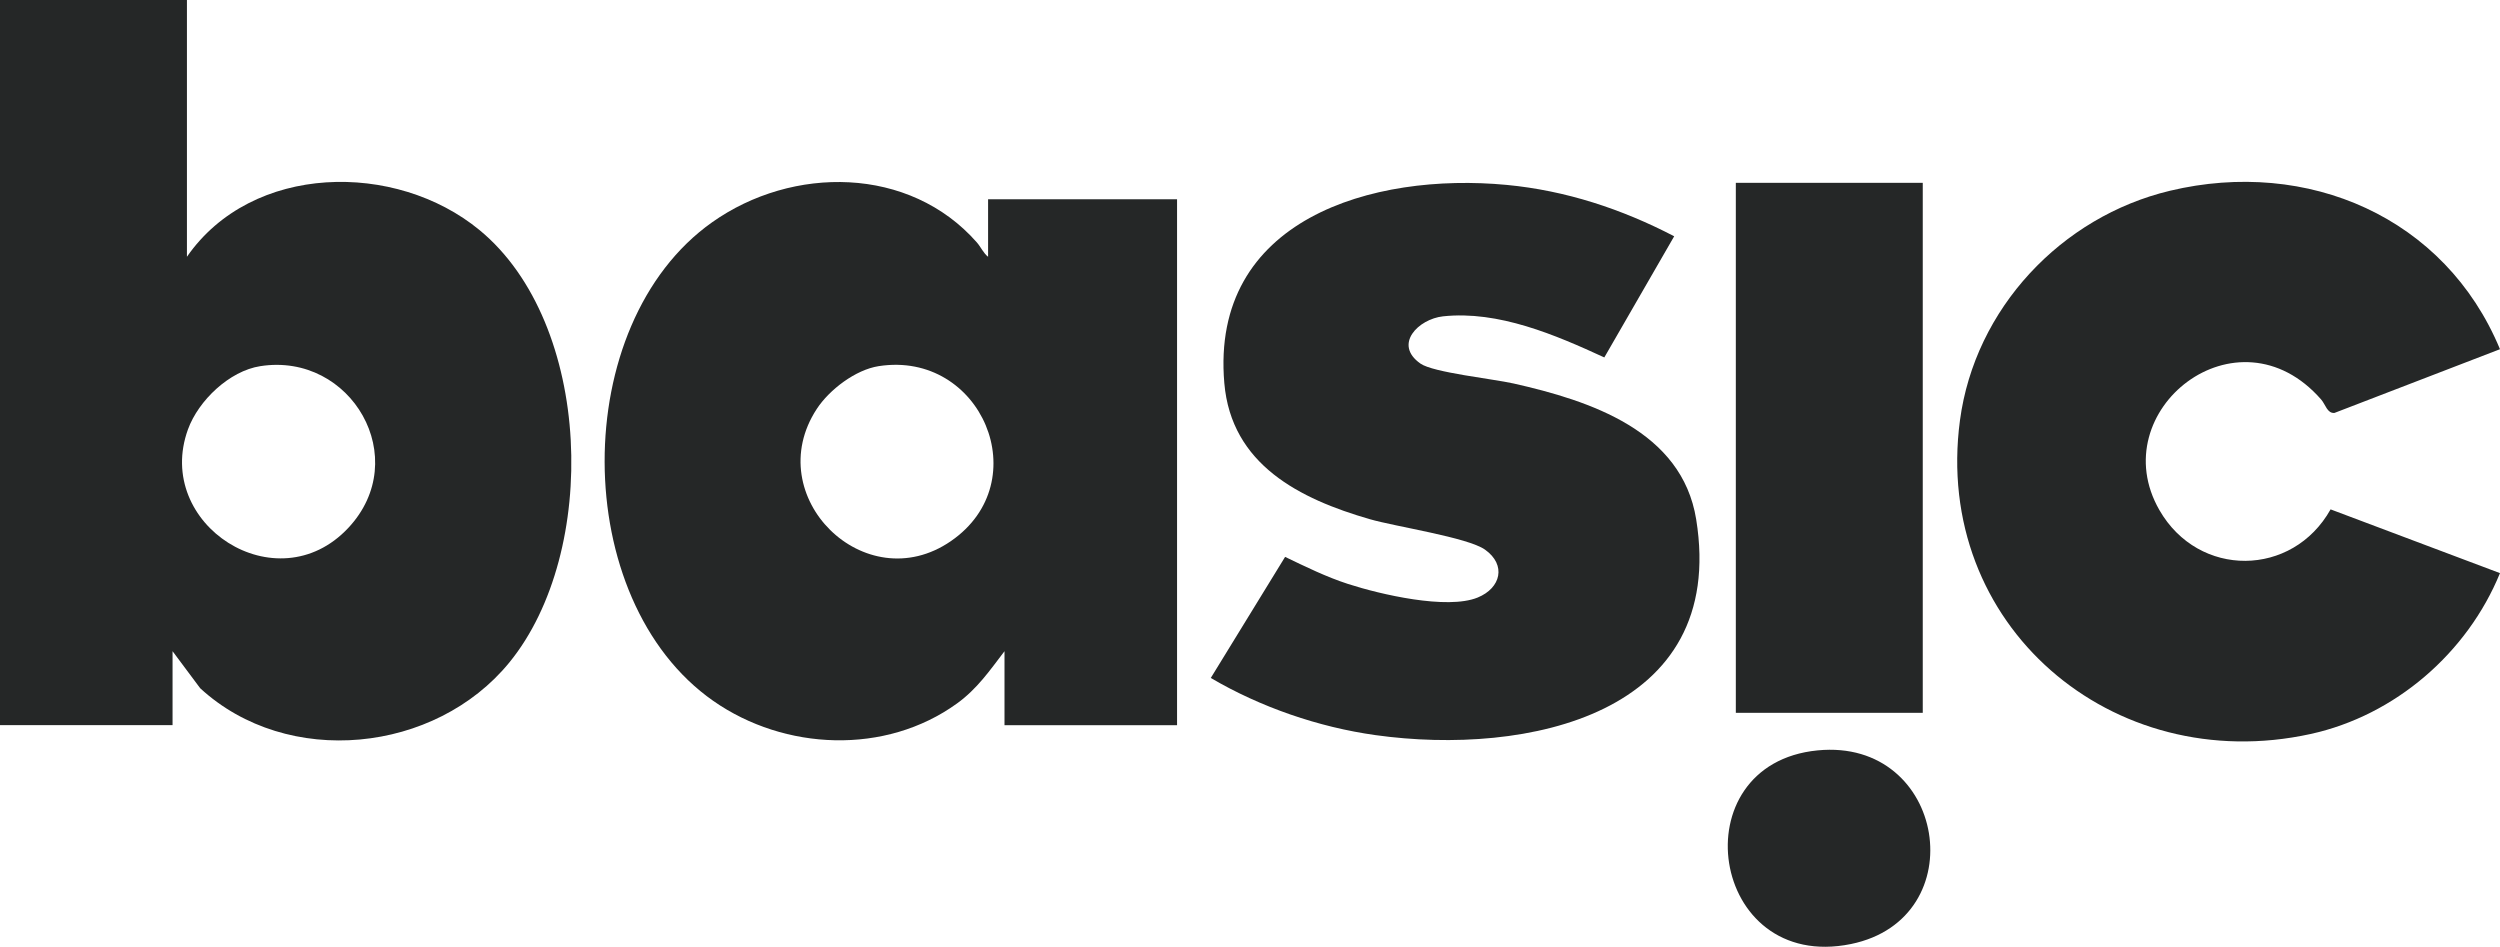
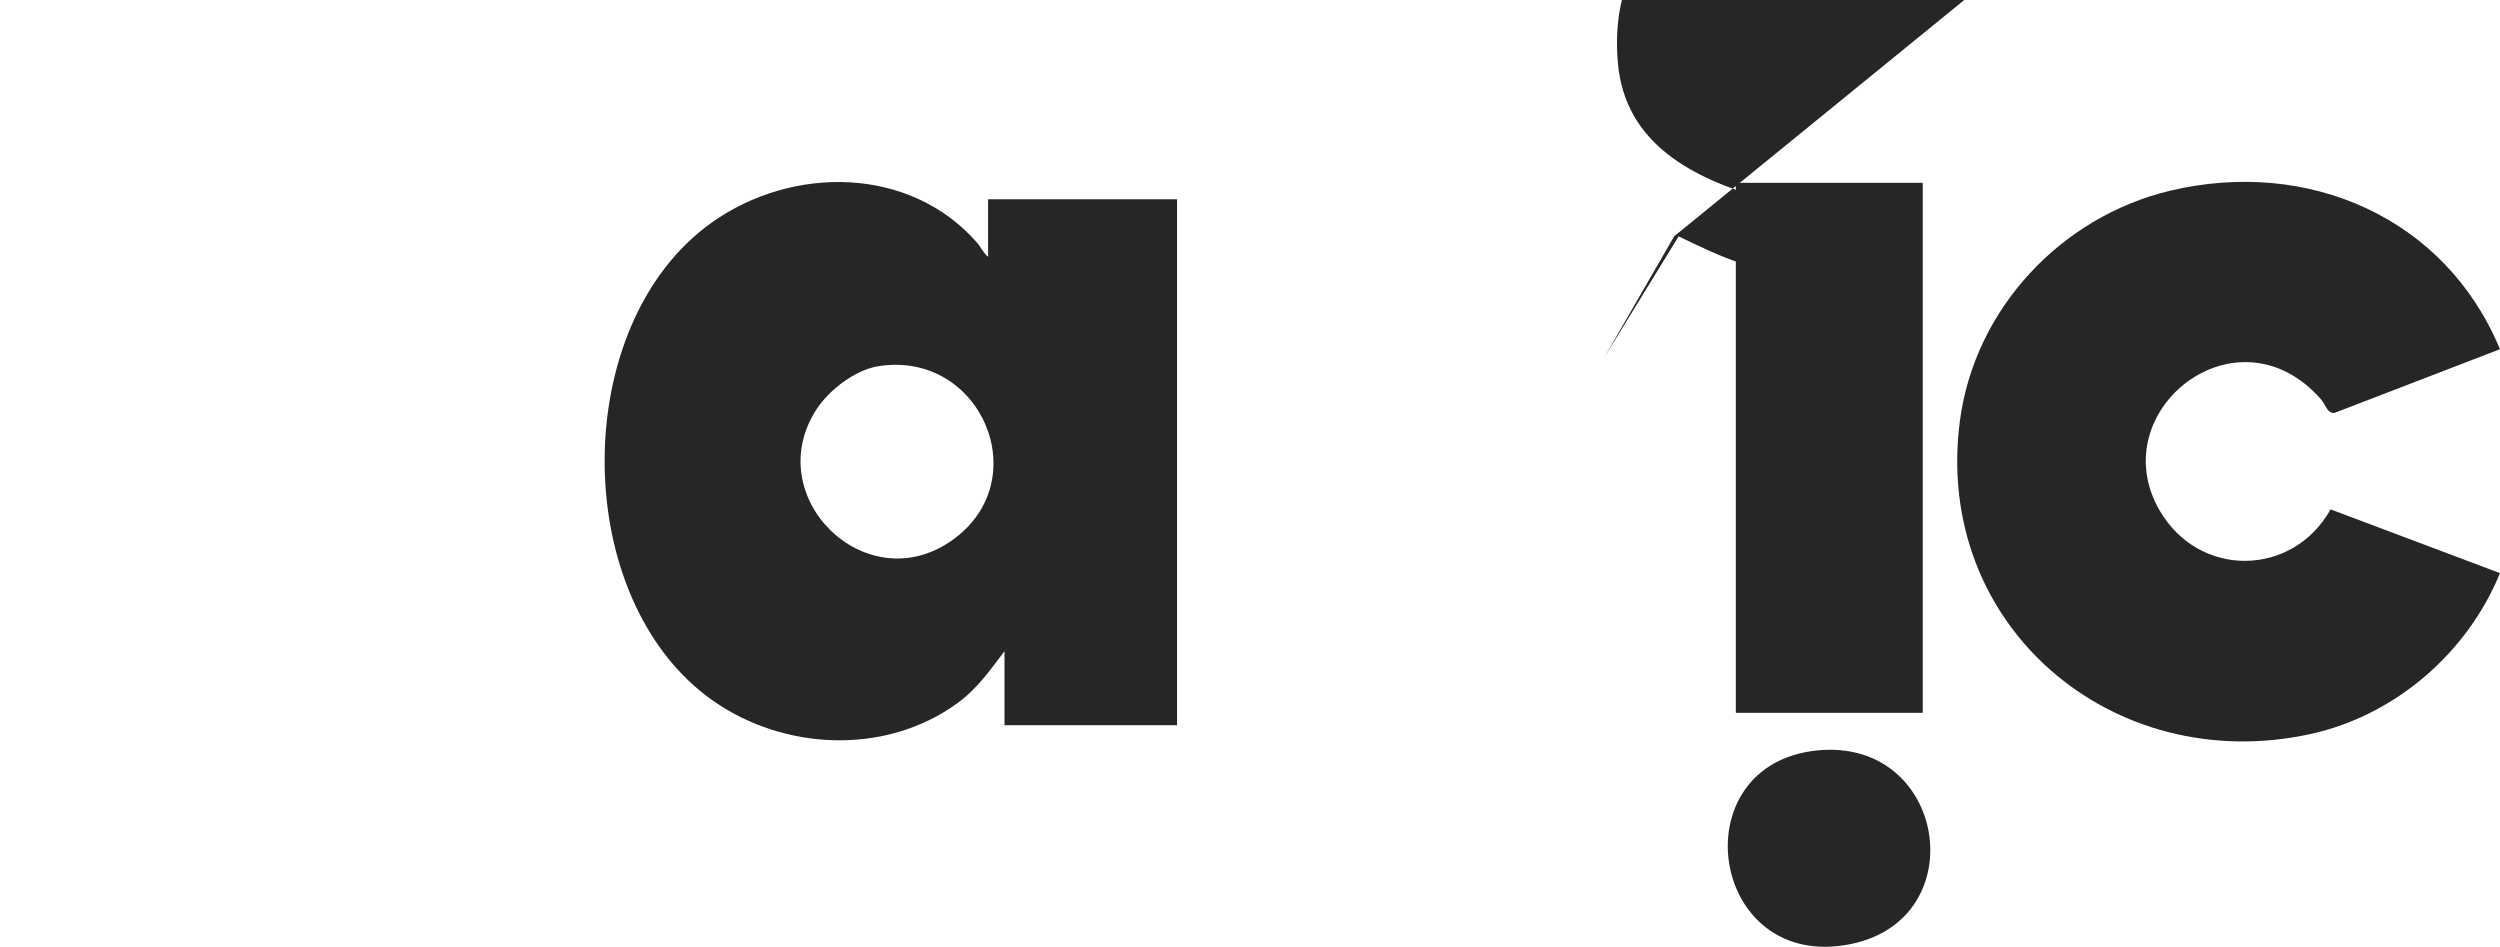
<svg xmlns="http://www.w3.org/2000/svg" id="Layer_1" version="1.1" viewBox="0 0 1217 460.89">
  <defs>
    <style>
      .st0 {
        fill: none;
      }

      .st1 {
        fill: #252727;
      }
    </style>
  </defs>
-   <path class="st1" d="M91,0v125c31.65-45.65,101.66-46.62,142.47-12.97,55.11,45.44,58.35,156.69,14.5,210.44-36.02,44.16-107.97,51.72-150.51,12.57l-13.46-18.04v36H0V0h91ZM126.74,178.24c-15.07,2.34-30.12,16.72-35.23,30.77-16.79,46.18,43.18,85.14,78.01,48.01,31.65-33.74,1.52-85.68-42.78-78.78Z" />
  <path class="st1" d="M1217,169.99l-80.6,31.03c-3.52.27-4.34-4.1-6.43-6.5-40.76-46.73-106.52,5.5-78.78,53.78,19.11,33.28,64.81,32.75,83.34-.34l82.46,31.04c-15.89,38.85-51,69.27-92.19,78.31-96.5,21.17-183.97-53.03-170.69-152.69,7.25-54.4,49.3-99.11,102.24-111.76,66.95-16,133.95,12.82,160.63,77.12Z" />
-   <path class="st1" d="M815,115.01l-34.02,58.99c-23.79-10.97-51.59-22.9-78.49-20.01-11.96,1.29-24.38,13.65-11,23.01,6.25,4.37,35.37,7.43,45.32,9.68,37.3,8.4,81.94,23.08,88.89,66.11,15.38,95.16-82.67,115.31-156.07,105.07-27.82-3.88-56.06-13.65-80.22-27.83l36.18-58.94c10.02,4.81,20.01,9.74,30.63,13.18,15.53,5.03,48.24,12.7,63.13,6.6,11.25-4.6,14.07-15.83,3.57-23.3-8.36-5.95-43.46-11.18-56.15-14.85-34.02-9.84-67.36-26.5-70.77-66.23-6.85-79.76,72.19-102.68,137.48-96.48,28.78,2.74,56.04,11.74,81.51,25Z" />
+   <path class="st1" d="M815,115.01l-34.02,58.99l36.18-58.94c10.02,4.81,20.01,9.74,30.63,13.18,15.53,5.03,48.24,12.7,63.13,6.6,11.25-4.6,14.07-15.83,3.57-23.3-8.36-5.95-43.46-11.18-56.15-14.85-34.02-9.84-67.36-26.5-70.77-66.23-6.85-79.76,72.19-102.68,137.48-96.48,28.78,2.74,56.04,11.74,81.51,25Z" />
  <rect class="st1" x="845" y="89" width="91" height="258" />
  <path class="st1" d="M884.79,365.29c62.57-6.14,76.52,81.92,16.26,94.26-68.99,14.12-83.76-87.63-16.26-94.26Z" />
  <g>
    <path class="st0" d="M427.74,178.24c-11.25,1.75-23.98,11.41-30.15,20.85-27.76,42.47,23.45,93.16,65.32,64.32,42.1-29,14.81-92.94-35.17-85.17Z" />
    <path class="st1" d="M481,97v28c-2.22-1.68-3.58-4.84-5.49-7.01-32.77-37.25-89.73-37.46-128.83-9.8-70.01,49.51-69.77,183.89.59,233.04,34.67,24.21,83.79,26.41,118.63,1.19,9.81-7.1,15.88-15.98,23.09-25.41v36h84V97h-92ZM462.91,263.41c-41.87,28.84-93.09-21.85-65.32-64.32,6.17-9.44,18.9-19.1,30.15-20.85,49.98-7.77,77.27,56.17,35.17,85.17Z" />
  </g>
</svg>